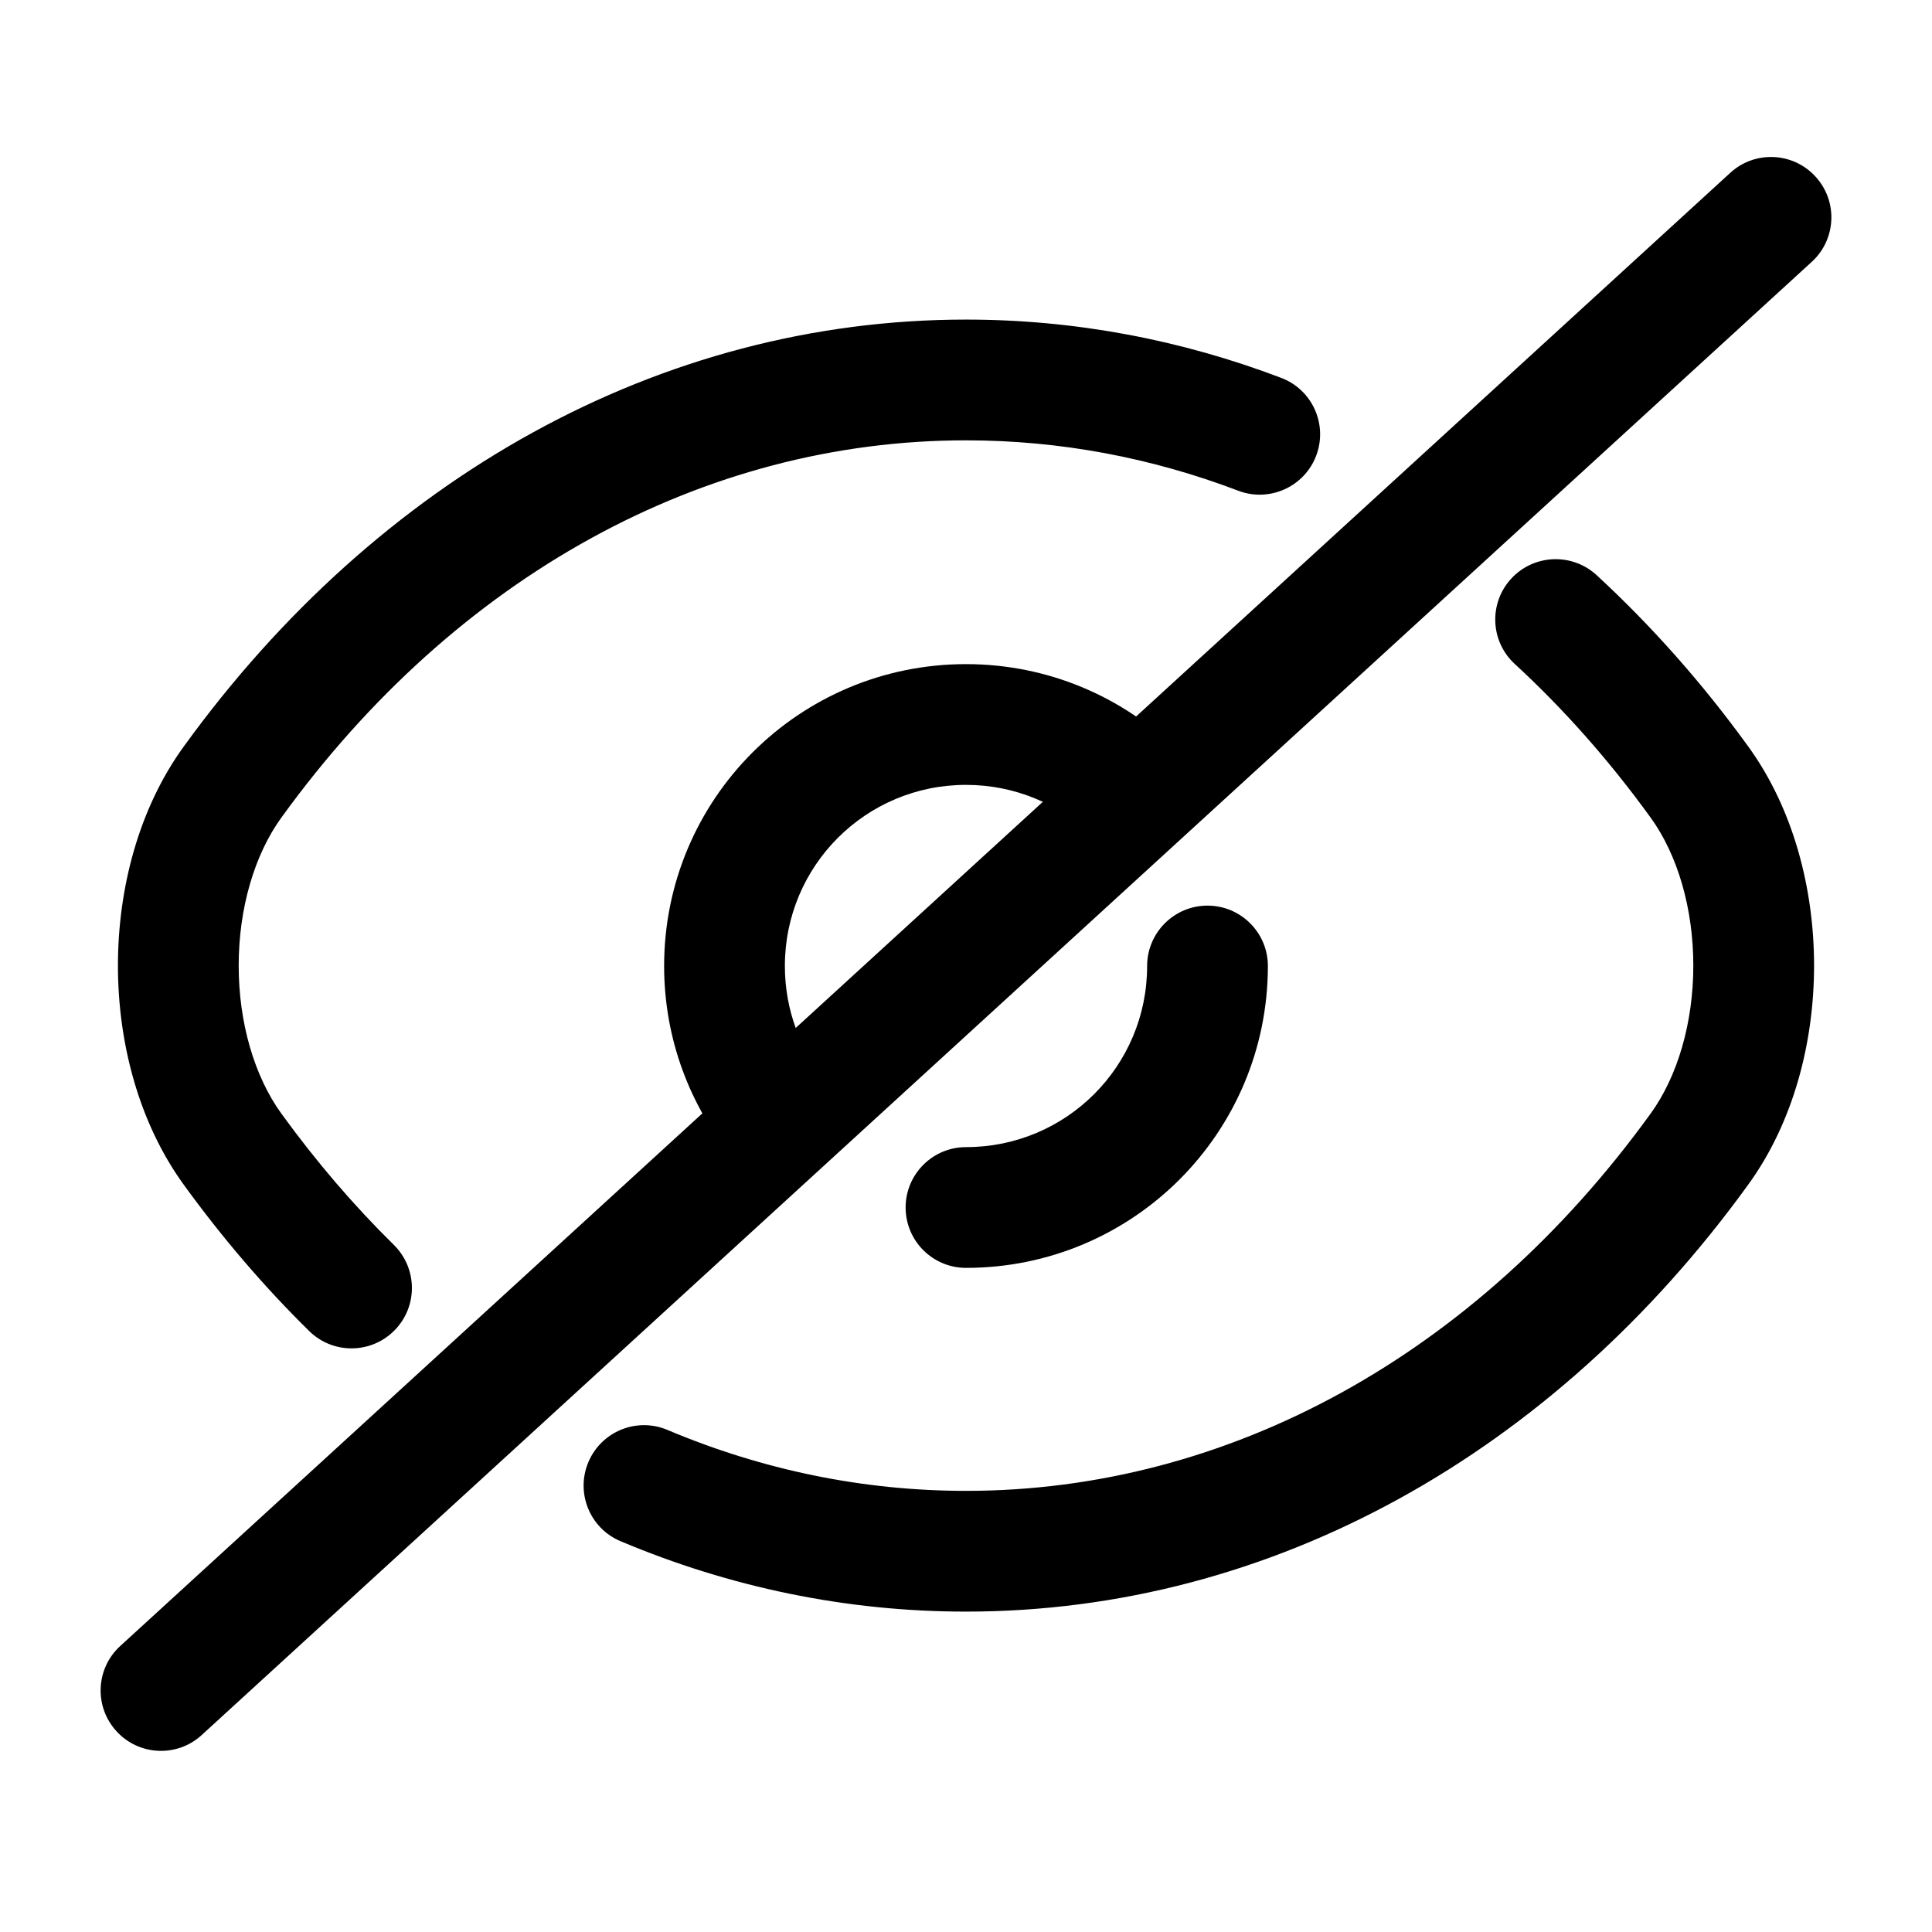
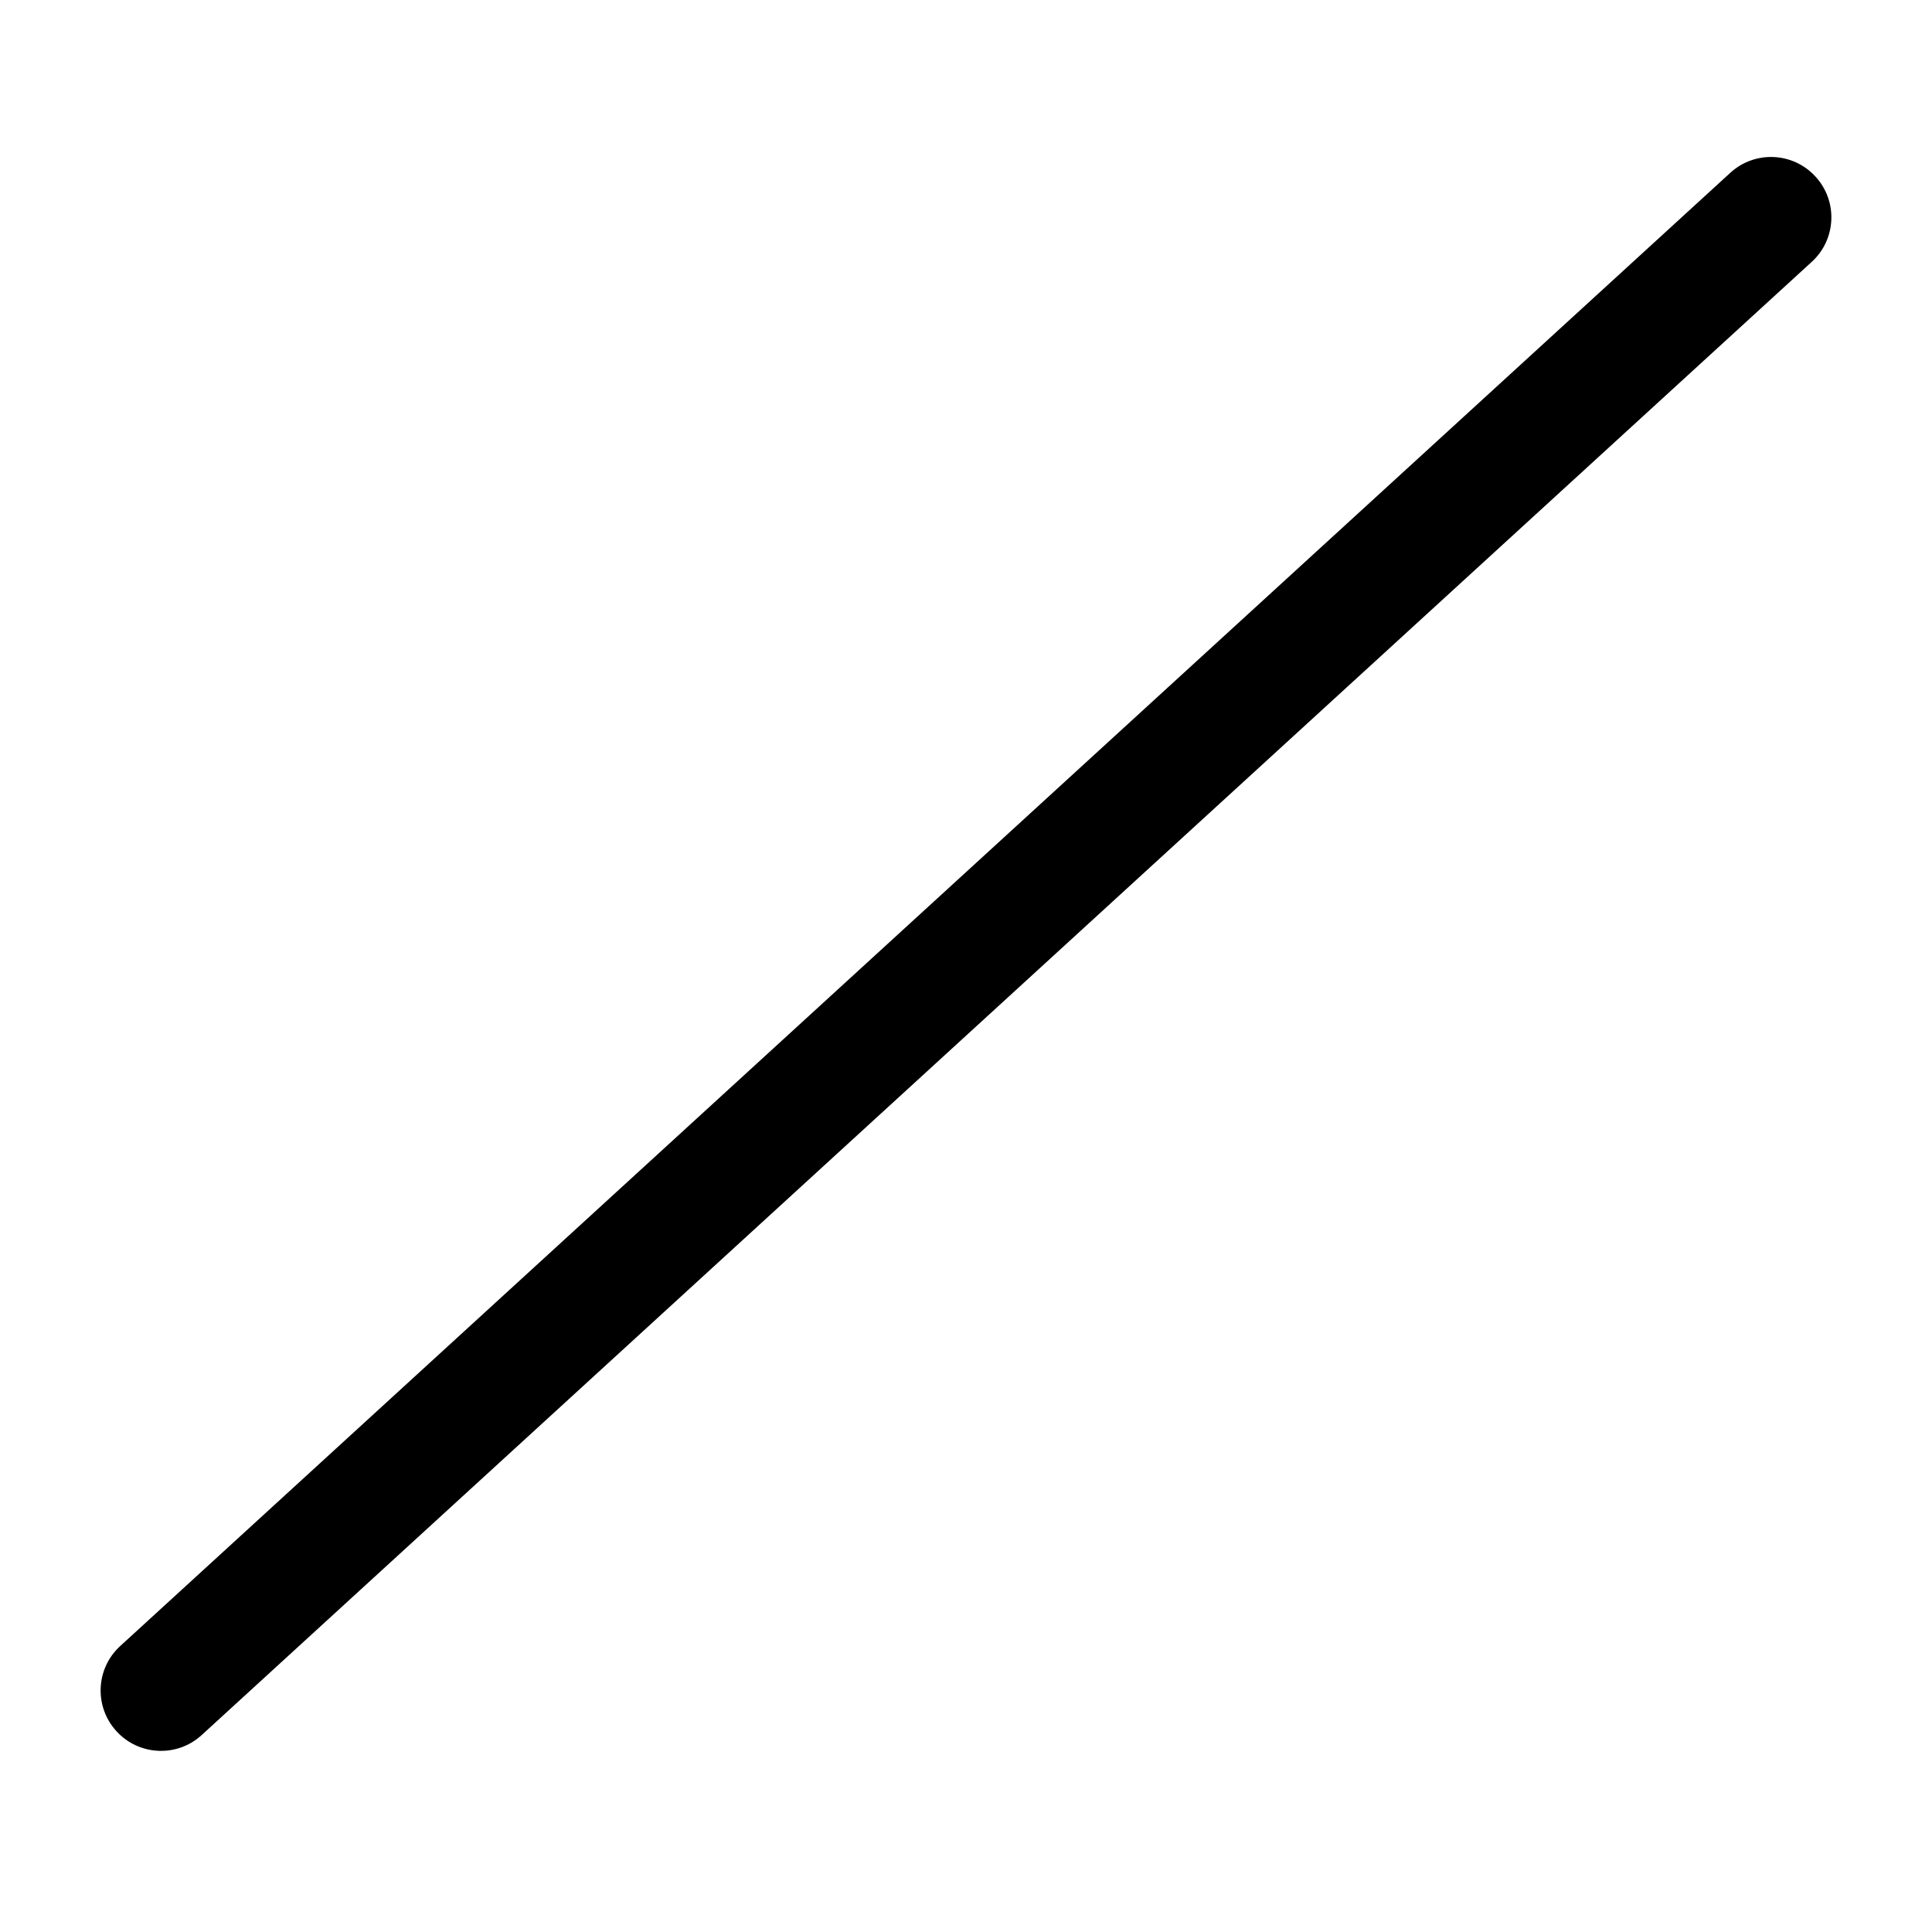
<svg xmlns="http://www.w3.org/2000/svg" width="800px" height="800px" viewBox="0 0 24 24" fill="none">
  <g id="style=stroke">
    <g id="eye-close">
-       <path id="vector (Stroke)" fill-rule="evenodd" clip-rule="evenodd" d="M2.283 9.273C4.693 5.943 8.196 3.97 12 3.97C13.351 3.97 14.669 4.22 15.915 4.694C16.303 4.841 16.497 5.274 16.35 5.661C16.203 6.048 15.769 6.243 15.382 6.096C14.302 5.685 13.165 5.47 12 5.47C8.744 5.47 5.667 7.154 3.498 10.153L3.497 10.154C3.159 10.62 2.965 11.287 2.965 11.995C2.965 12.703 3.159 13.37 3.497 13.836L3.498 13.837C3.929 14.432 4.396 14.976 4.893 15.465C5.188 15.756 5.192 16.231 4.901 16.526C4.611 16.821 4.136 16.825 3.841 16.535C3.282 15.985 2.761 15.377 2.282 14.716C1.721 13.942 1.465 12.948 1.465 11.995C1.465 11.042 1.721 10.047 2.283 9.273ZM18.773 7.188C19.053 6.884 19.528 6.864 19.833 7.144C20.515 7.773 21.147 8.485 21.718 9.274C22.279 10.048 22.535 11.042 22.535 11.995C22.535 12.948 22.279 13.942 21.717 14.716C19.307 18.047 15.804 20.02 12 20.02C10.511 20.02 9.064 19.717 7.708 19.145C7.327 18.985 7.148 18.545 7.309 18.163C7.47 17.781 7.91 17.602 8.291 17.763C9.467 18.259 10.717 18.52 12 18.52C15.256 18.52 18.332 16.836 20.502 13.837L20.503 13.836C20.841 13.37 21.035 12.703 21.035 11.995C21.035 11.287 20.841 10.62 20.503 10.154L20.502 10.153C19.988 9.443 19.423 8.806 18.817 8.248C18.512 7.968 18.492 7.493 18.773 7.188Z" fill="#000000" />
-       <path id="vector (Stroke)_2" fill-rule="evenodd" clip-rule="evenodd" d="M12 9.75C10.755 9.75 9.75 10.755 9.75 12C9.75 12.548 9.944 13.048 10.267 13.438C10.532 13.756 10.488 14.229 10.169 14.494C9.851 14.758 9.378 14.714 9.113 14.396C8.574 13.746 8.25 12.91 8.25 12C8.25 9.927 9.927 8.25 12 8.25C13.021 8.25 13.949 8.658 14.624 9.32C14.92 9.609 14.925 10.084 14.636 10.38C14.346 10.676 13.871 10.681 13.575 10.391C13.169 9.994 12.615 9.75 12 9.75ZM15 11.25C15.414 11.25 15.75 11.586 15.75 12C15.75 14.073 14.073 15.75 12 15.75C11.586 15.75 11.25 15.414 11.25 15C11.25 14.586 11.586 14.25 12 14.25C13.245 14.25 14.25 13.245 14.25 12C14.25 11.586 14.586 11.25 15 11.25Z" fill="#000000" />
      <path id="vector (Stroke)_3" fill-rule="evenodd" clip-rule="evenodd" d="M22.553 2.194C22.833 2.499 22.812 2.974 22.506 3.253L2.506 21.553C2.201 21.833 1.726 21.812 1.447 21.506C1.167 21.201 1.188 20.726 1.494 20.447L21.494 2.147C21.799 1.867 22.274 1.888 22.553 2.194Z" fill="#000000" />
    </g>
  </g>
</svg>